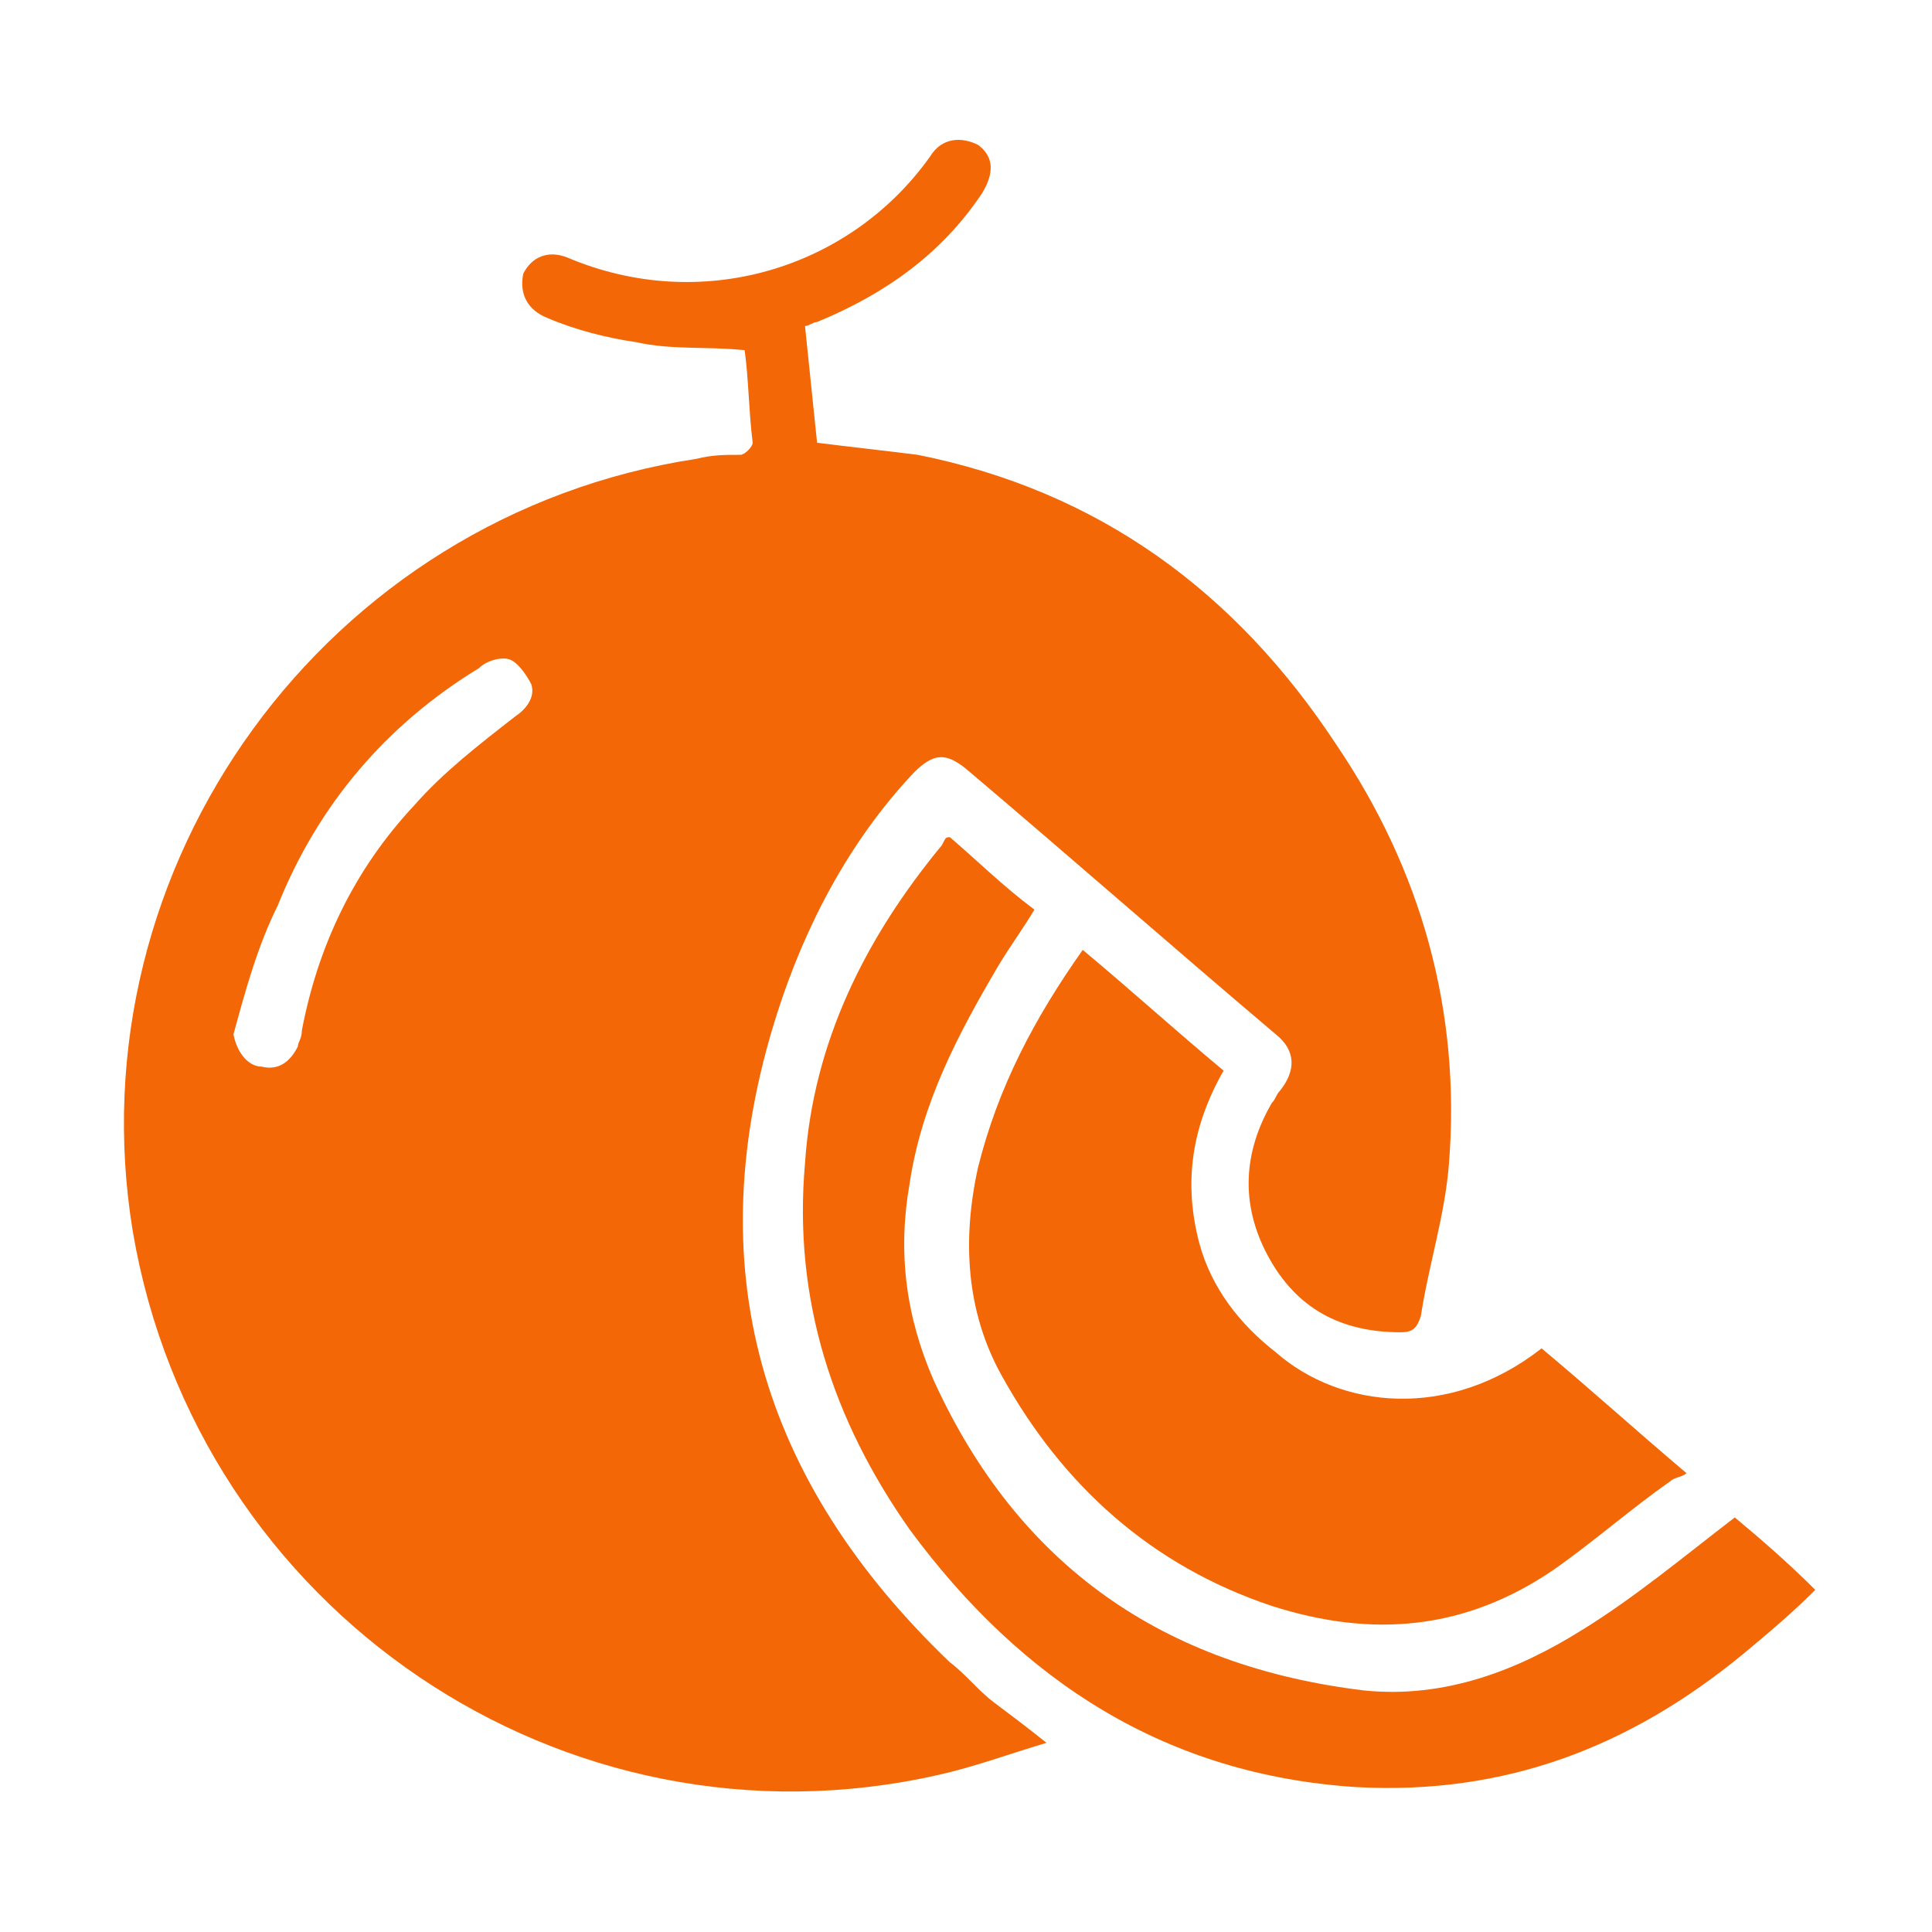
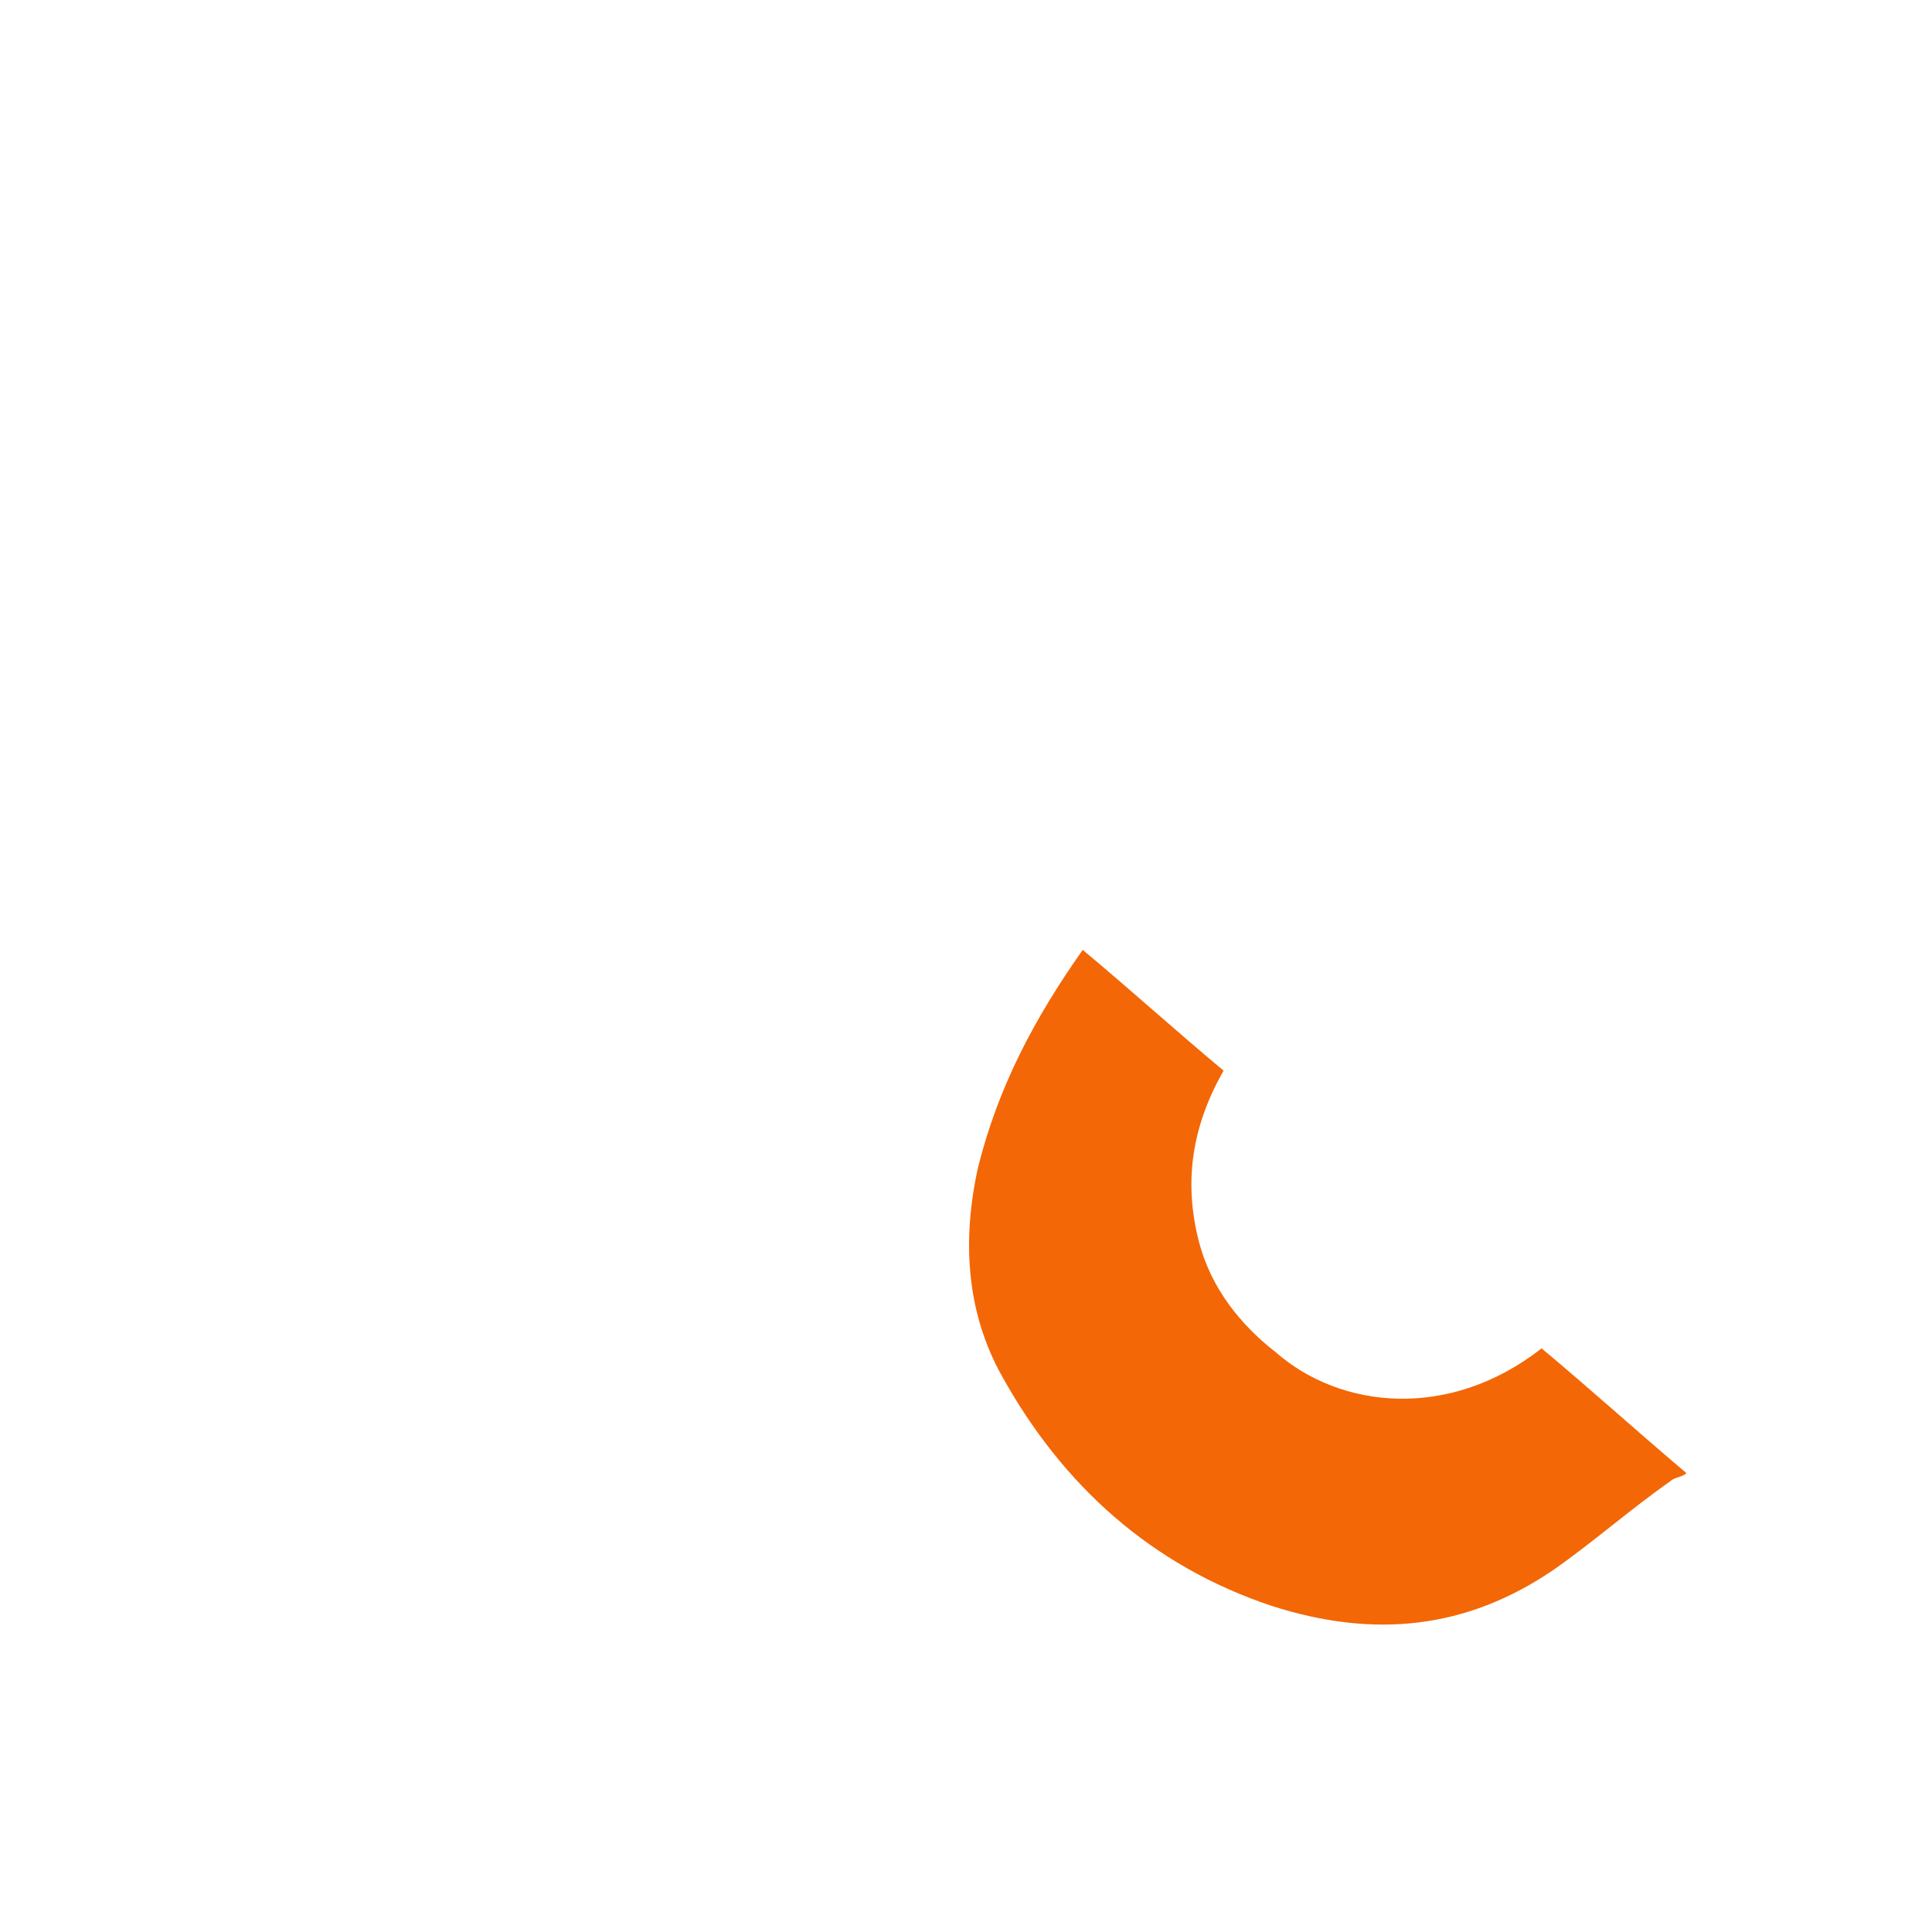
<svg xmlns="http://www.w3.org/2000/svg" version="1.1" id="Layer_1" x="0px" y="0px" viewBox="0 0 48 48" style="enable-background:new 0 0 48 48;" xml:space="preserve">
  <style type="text/css">
	.st0{fill:#F36706;}
</style>
  <g>
-     <path class="st0" d="M18.5,8.7c-1-0.1-1.8,0-2.7-0.2c-0.7-0.1-1.5-0.3-2.2-0.6c-0.5-0.2-0.7-0.6-0.6-1.1c0.2-0.4,0.6-0.6,1.1-0.4   c3.3,1.4,7,0.3,9-2.5c0.3-0.5,0.8-0.5,1.2-0.3c0.4,0.3,0.4,0.7,0.1,1.2c-1,1.5-2.4,2.5-4.1,3.2c-0.1,0-0.2,0.1-0.3,0.1   c0.1,1,0.2,1.9,0.3,2.9c0.8,0.1,1.7,0.2,2.5,0.3c4.5,0.9,7.9,3.4,10.4,7.2c2.1,3.1,3.1,6.6,2.8,10.4c-0.1,1.3-0.5,2.5-0.7,3.8   c-0.1,0.3-0.2,0.4-0.5,0.4c-1.5,0-2.6-0.6-3.3-1.9c-0.7-1.3-0.6-2.6,0.1-3.8c0.1-0.1,0.1-0.2,0.2-0.3c0.4-0.5,0.4-1-0.1-1.4   c-2.6-2.2-5.1-4.4-7.7-6.6c-0.5-0.4-0.8-0.4-1.3,0.1c-1.6,1.7-2.7,3.8-3.4,6c-2,6.3-0.4,11.6,4.3,16.1c0.4,0.3,0.7,0.7,1.1,1   c0.4,0.3,0.8,0.6,1.3,1c-1,0.3-1.8,0.6-2.7,0.8C14,46.2,4.9,40,3.3,30.6c-1.5-9.1,4.8-17.8,14-19.2c0.4-0.1,0.7-0.1,1.1-0.1   c0.1,0,0.3-0.2,0.3-0.3C18.6,10.2,18.6,9.4,18.5,8.7z M5.8,25.7c0.1,0.5,0.4,0.8,0.7,0.8c0.4,0.1,0.7-0.1,0.9-0.5   c0-0.1,0.1-0.2,0.1-0.4c0.4-2.1,1.3-4,2.8-5.6c0.7-0.8,1.6-1.5,2.5-2.2c0.3-0.2,0.5-0.5,0.4-0.8c-0.1-0.2-0.3-0.5-0.5-0.6   c-0.2-0.1-0.6,0-0.8,0.2C9.6,18,7.9,20,6.9,22.5C6.4,23.5,6.1,24.6,5.8,25.7z" />
    <path class="st0" d="M38.3,33.5c1.2,1,2.3,2,3.6,3.1c-0.1,0.1-0.3,0.1-0.4,0.2c-1,0.7-1.9,1.5-2.9,2.2c-2.2,1.5-4.5,1.7-7,0.9   c-3-1-5.2-3-6.7-5.7c-0.9-1.6-1-3.4-0.6-5.2c0.5-2,1.4-3.7,2.6-5.4c1.2,1,2.3,2,3.5,3c-0.8,1.4-1,2.8-0.6,4.3c0.3,1.1,1,2,1.9,2.7   C33.3,35,36,35.3,38.3,33.5z" />
-     <path class="st0" d="M23.6,20.8c0.7,0.6,1.3,1.2,2.1,1.8c-0.3,0.5-0.6,0.9-0.9,1.4c-1,1.7-1.9,3.4-2.2,5.4   c-0.3,1.7-0.1,3.3,0.6,4.9c2.1,4.6,5.7,7.1,10.7,7.7c2,0.2,3.8-0.5,5.4-1.5c1.3-0.8,2.5-1.8,3.8-2.8c0.6,0.5,1.3,1.1,2,1.8   c-0.6,0.6-1.2,1.1-1.8,1.6c-2.8,2.3-5.9,3.5-9.6,3.3c-4.7-0.3-8.3-2.6-11.1-6.4c-1.9-2.7-2.9-5.7-2.6-9.1c0.2-3,1.5-5.6,3.4-7.9   C23.5,20.8,23.5,20.8,23.6,20.8z" />
  </g>
</svg>